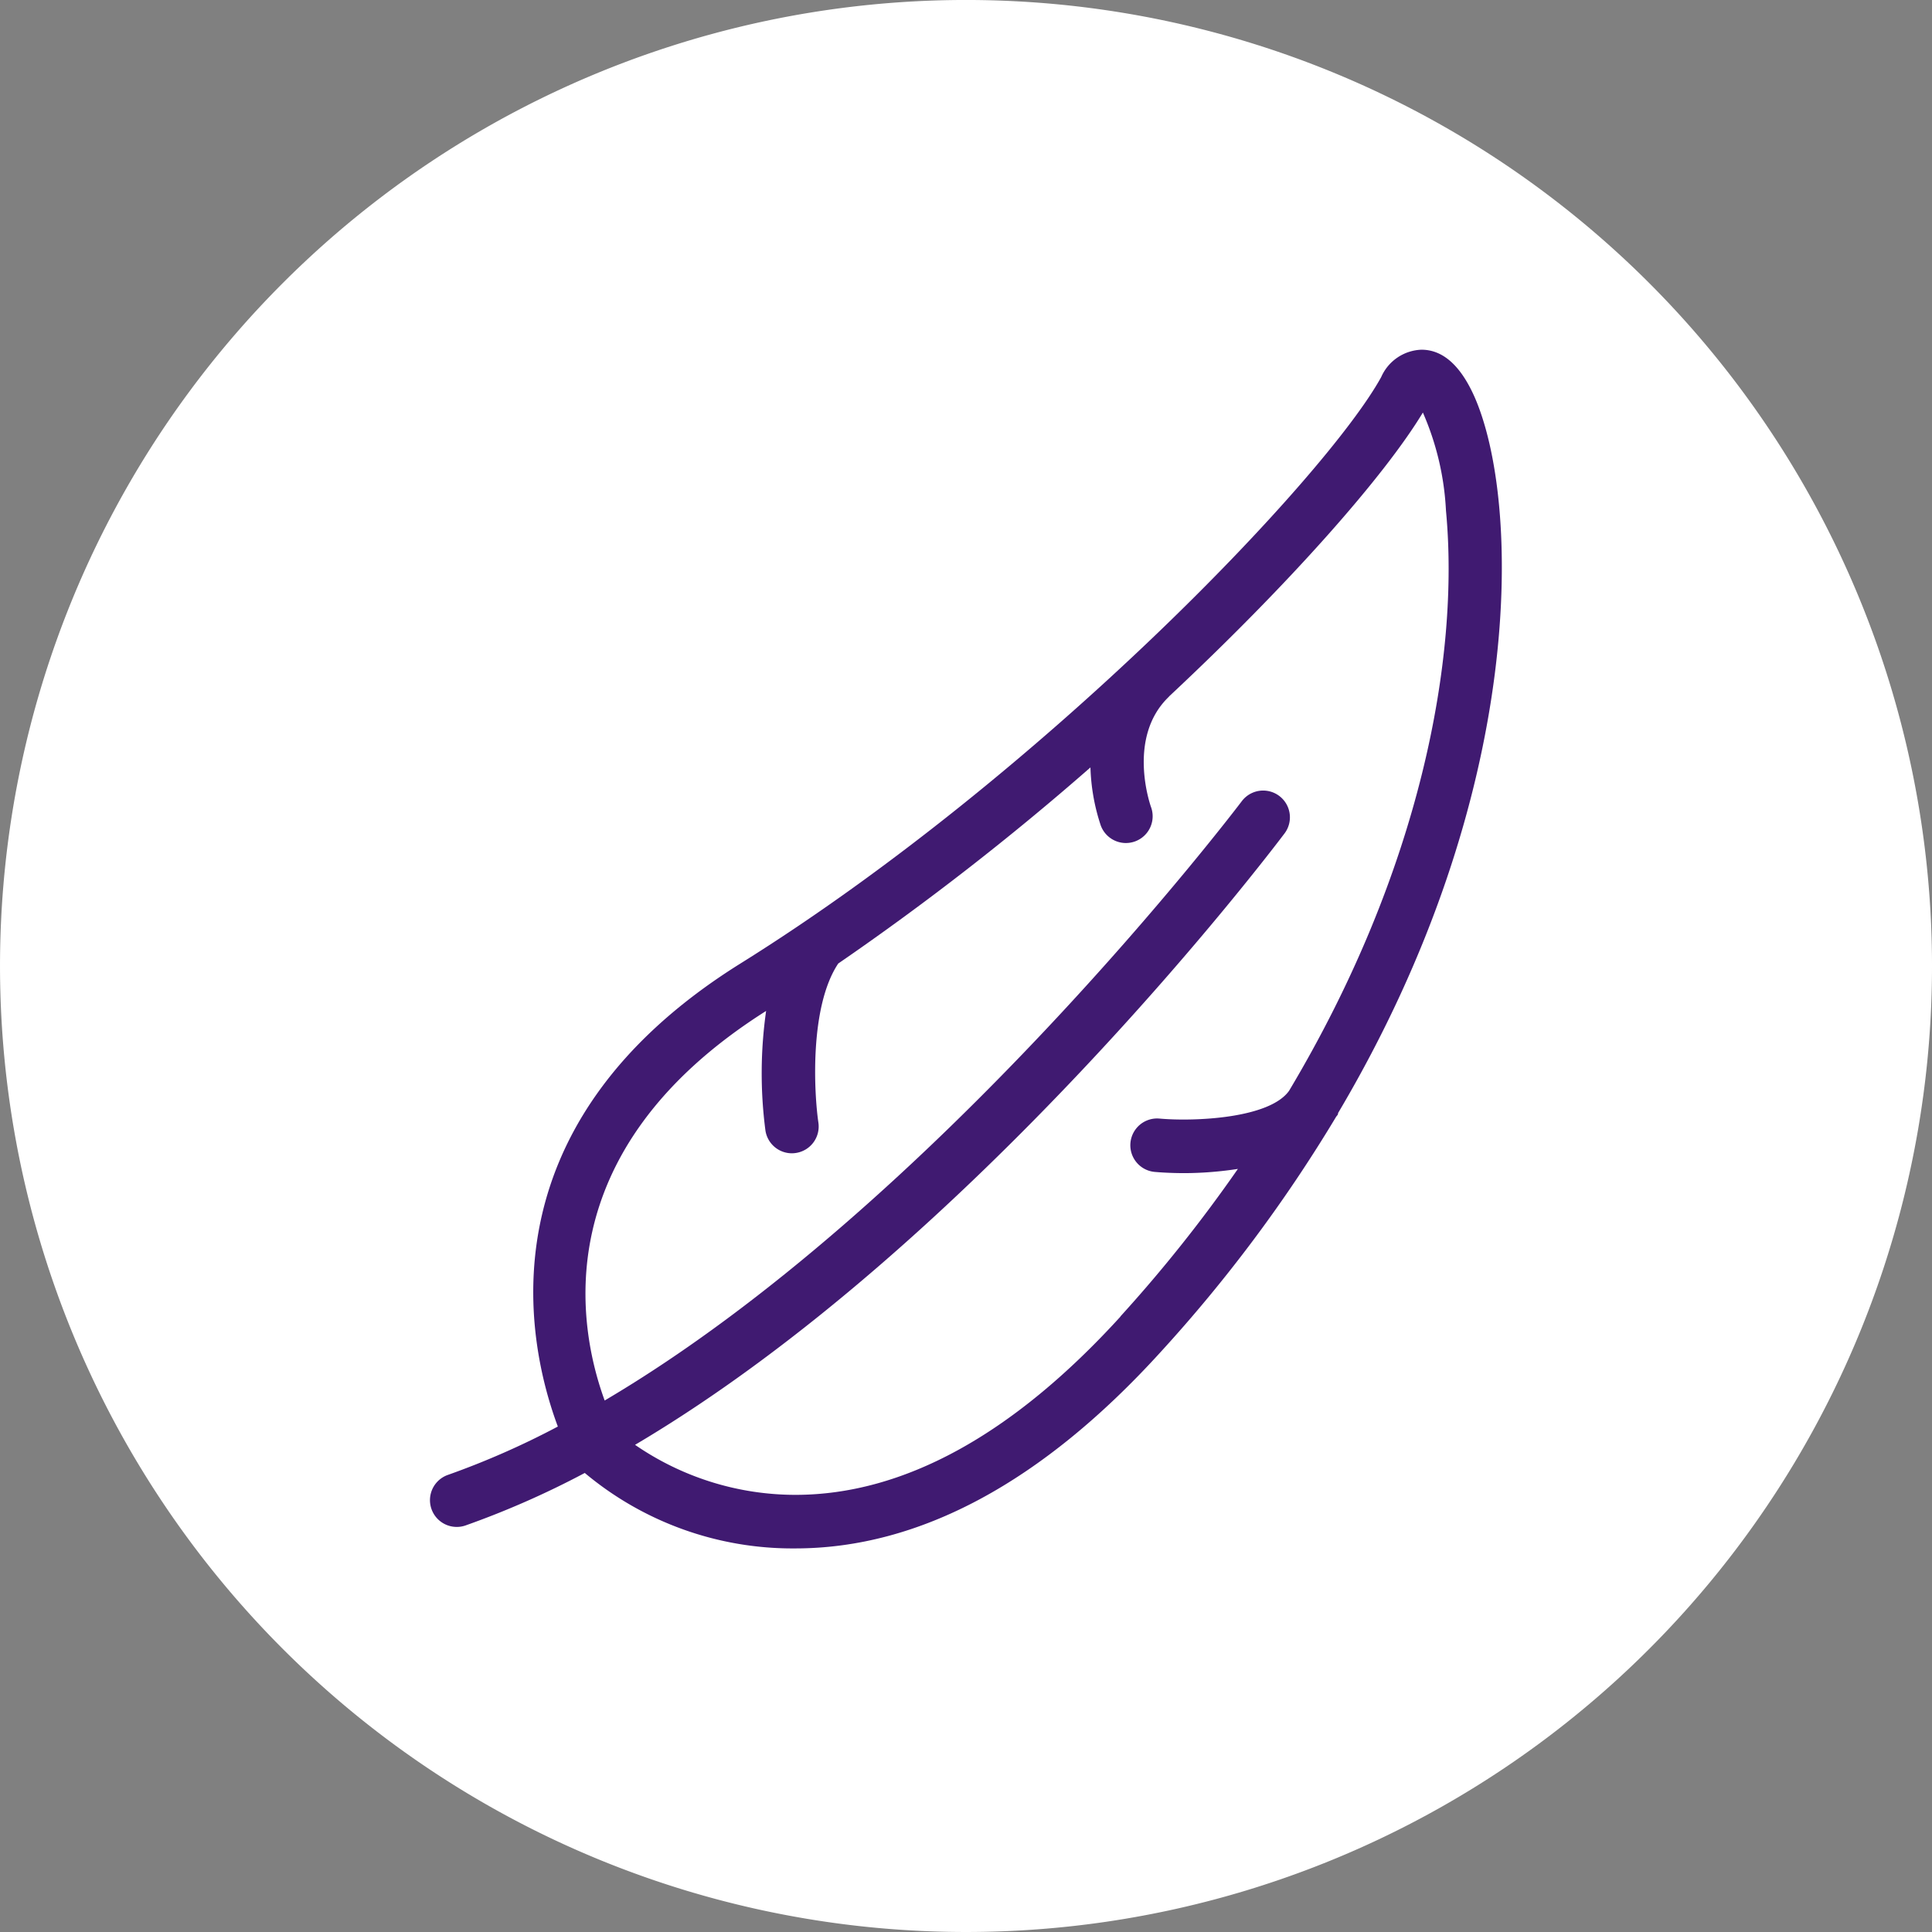
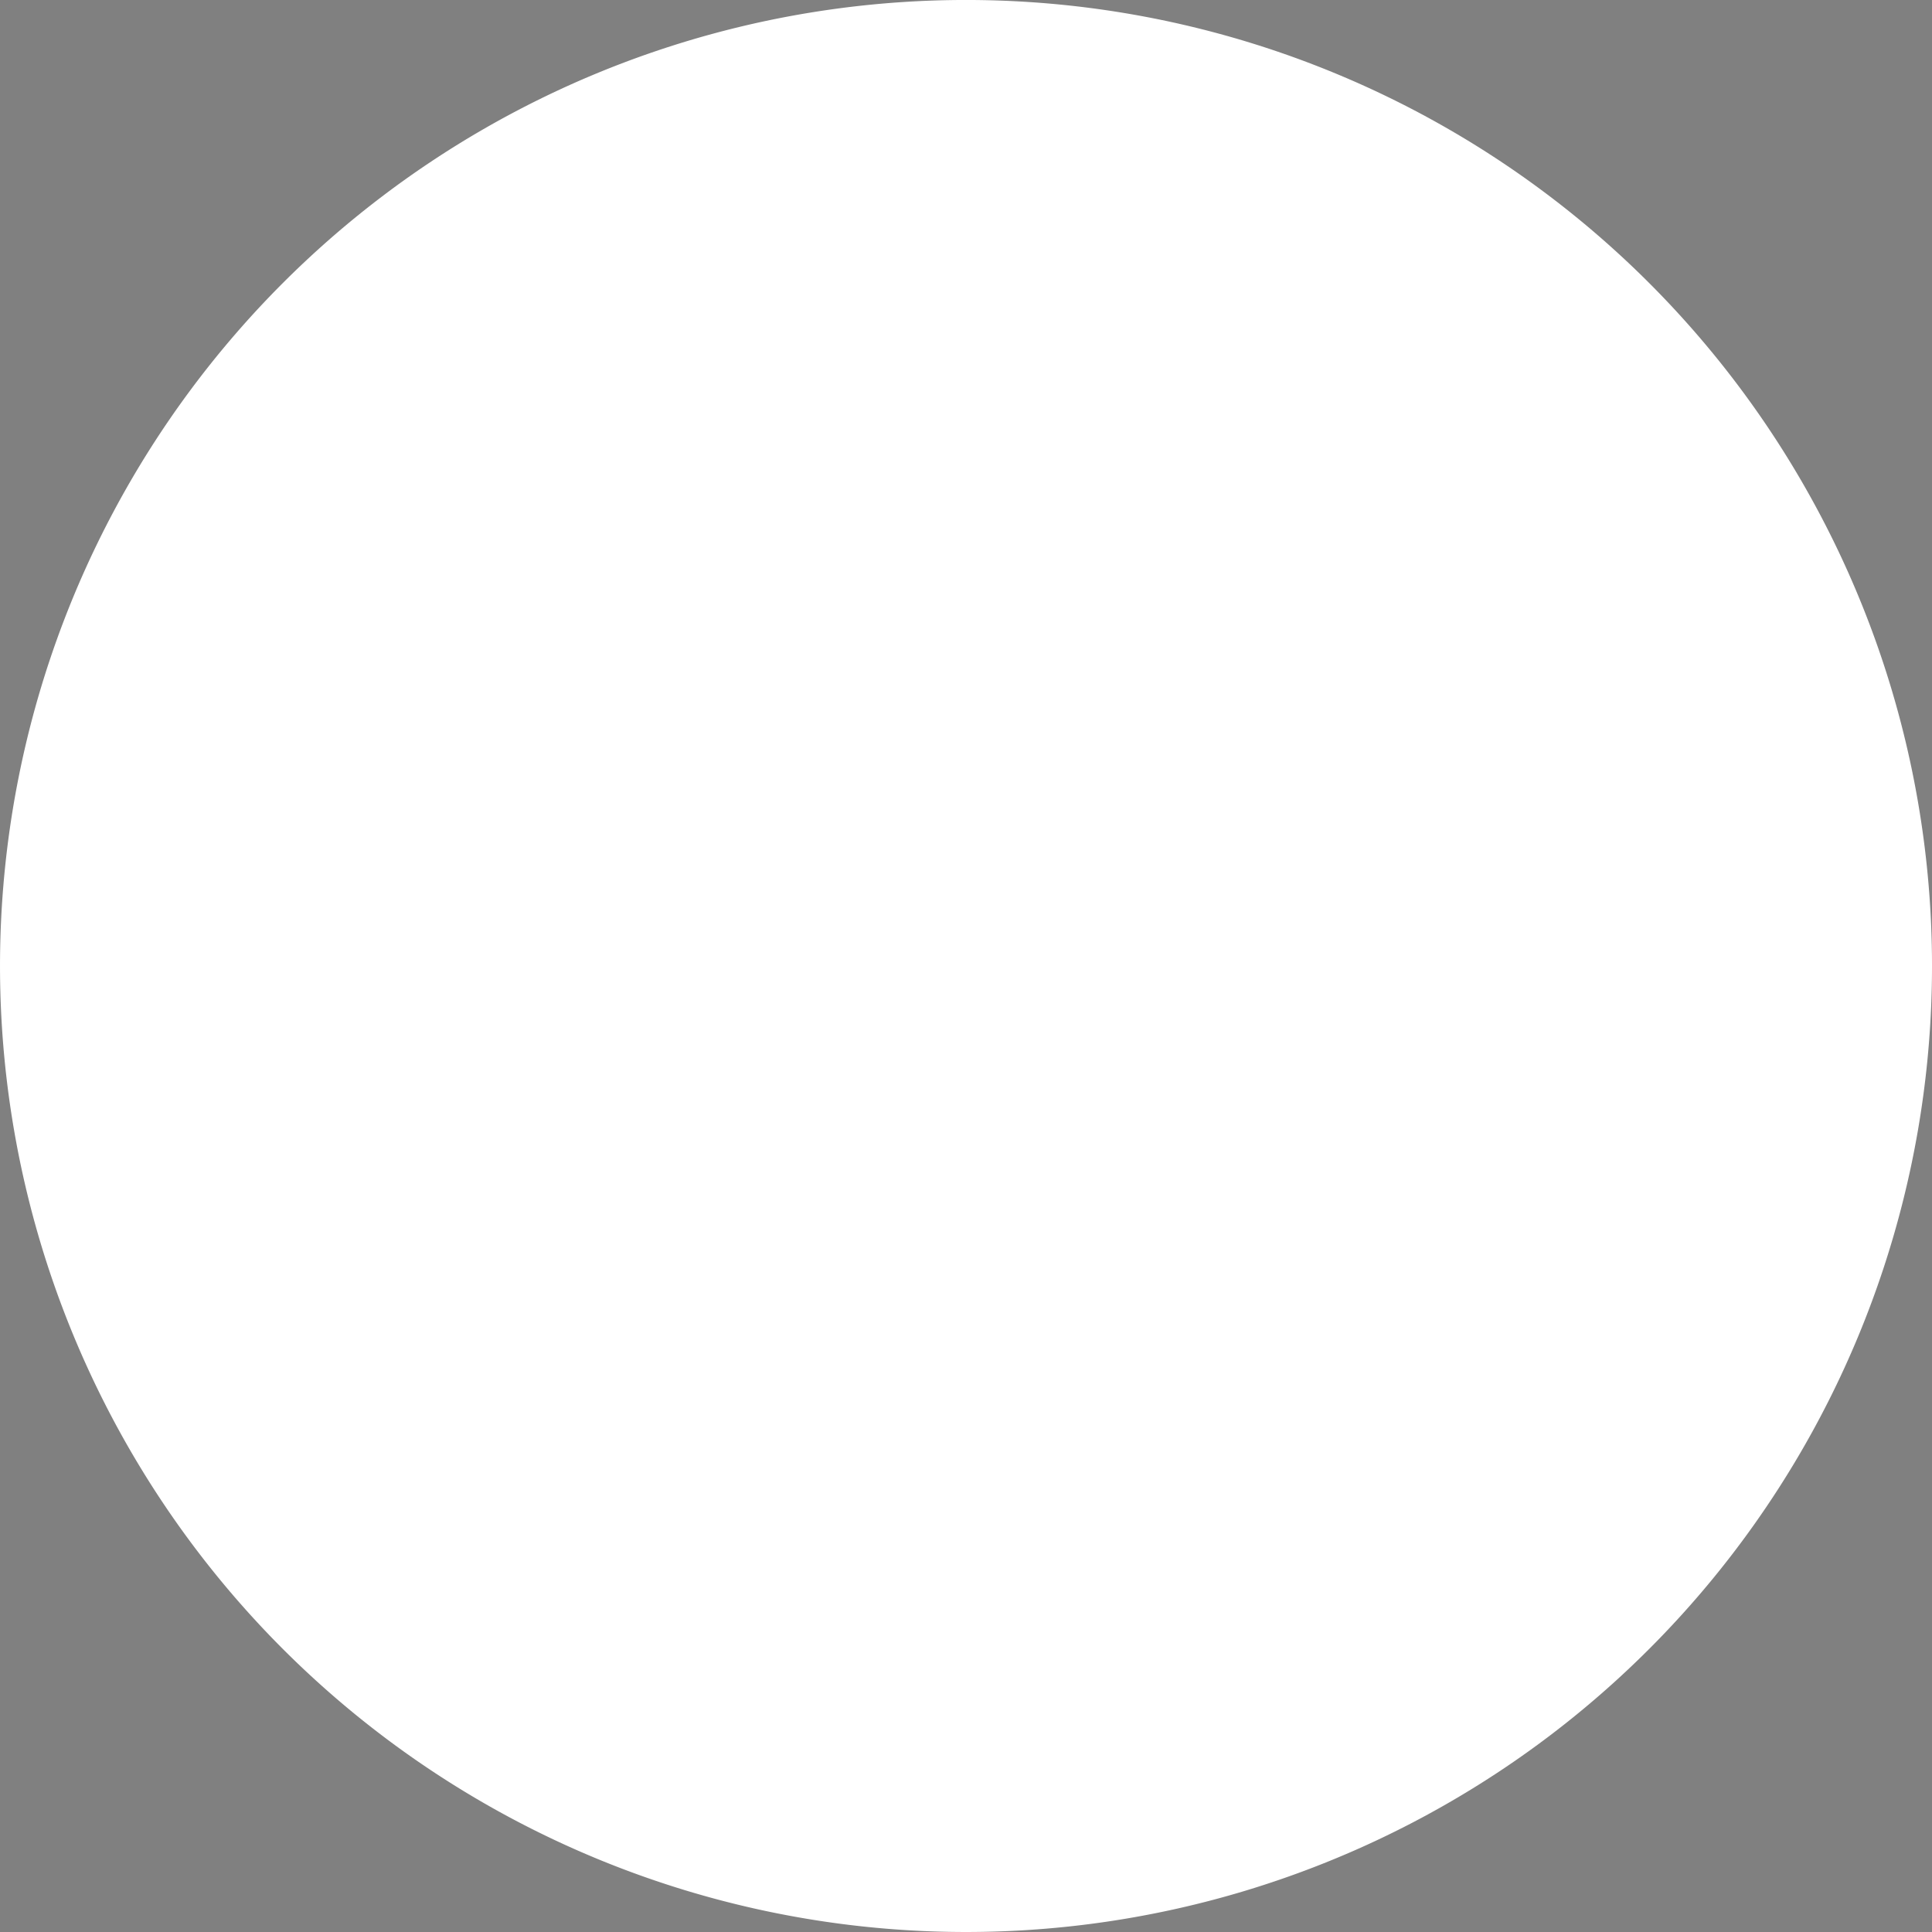
<svg xmlns="http://www.w3.org/2000/svg" width="69.516" height="69.516" viewBox="0 0 69.516 69.516">
  <rect x="0" y="0" width="69.516" height="69.516" fill="#808080" stroke="none" />
  <g id="Group_4279" data-name="Group 4279" transform="translate(-3.359 -2.141)">
    <path id="Path_1220" data-name="Path 1220" d="M62.695,12.321a34.758,34.758,0,1,1-49.155,0,34.757,34.757,0,0,1,49.155,0" fill="#fff" />
-     <path id="Path_1221" data-name="Path 1221" d="M43.676,49.513c-3.876,4.256-7.814,6.415-11.7,6.415a10.175,10.175,0,0,1-5.767-1.8c12.129-7.173,22.848-21.31,23.37-22a.963.963,0,0,0-1.54-1.157c-.126.167-11.029,14.546-22.923,21.562-.934-2.549-2.2-8.954,5.809-14.017a15.869,15.869,0,0,0-.025,4.3.963.963,0,0,0,.951.822.981.981,0,0,0,.142-.011.963.963,0,0,0,.813-1.092c-.158-1.082-.323-4.169.714-5.725a98.385,98.385,0,0,0,9.075-7.056,7.243,7.243,0,0,0,.371,2.089.963.963,0,0,0,1.808-.664c-.009-.025-.892-2.492.639-3.964.005,0,.006-.01.01-.015,4.371-4.087,7.757-7.936,9.133-10.215a10.022,10.022,0,0,1,.831,3.527c.5,5.279-.9,12.931-5.645,20.877-.71,1-3.416,1.111-4.662,1a.963.963,0,0,0-.173,1.919c.135.012.539.044,1.089.044A12.957,12.957,0,0,0,47.9,44.2a51.769,51.769,0,0,1-4.228,5.309m7.83-7.314c6.867-11.582,6.553-22.06,4.908-25.784-.5-1.119-1.135-1.687-1.905-1.687a1.645,1.645,0,0,0-1.448.983C51.074,19.317,40.81,30.066,30,36.81c-9.449,5.9-7.641,13.791-6.569,16.66a29.434,29.434,0,0,1-3.953,1.739.963.963,0,0,0,.317,1.873.952.952,0,0,0,.317-.054A31.7,31.7,0,0,0,24.4,55.14a11.64,11.64,0,0,0,7.573,2.715c4.455,0,8.872-2.371,13.128-7.045a52.754,52.754,0,0,0,6.33-8.48c.017-.028.042-.049.059-.078s.009-.036.017-.053" fill="#401a71" />
  </g>
</svg>